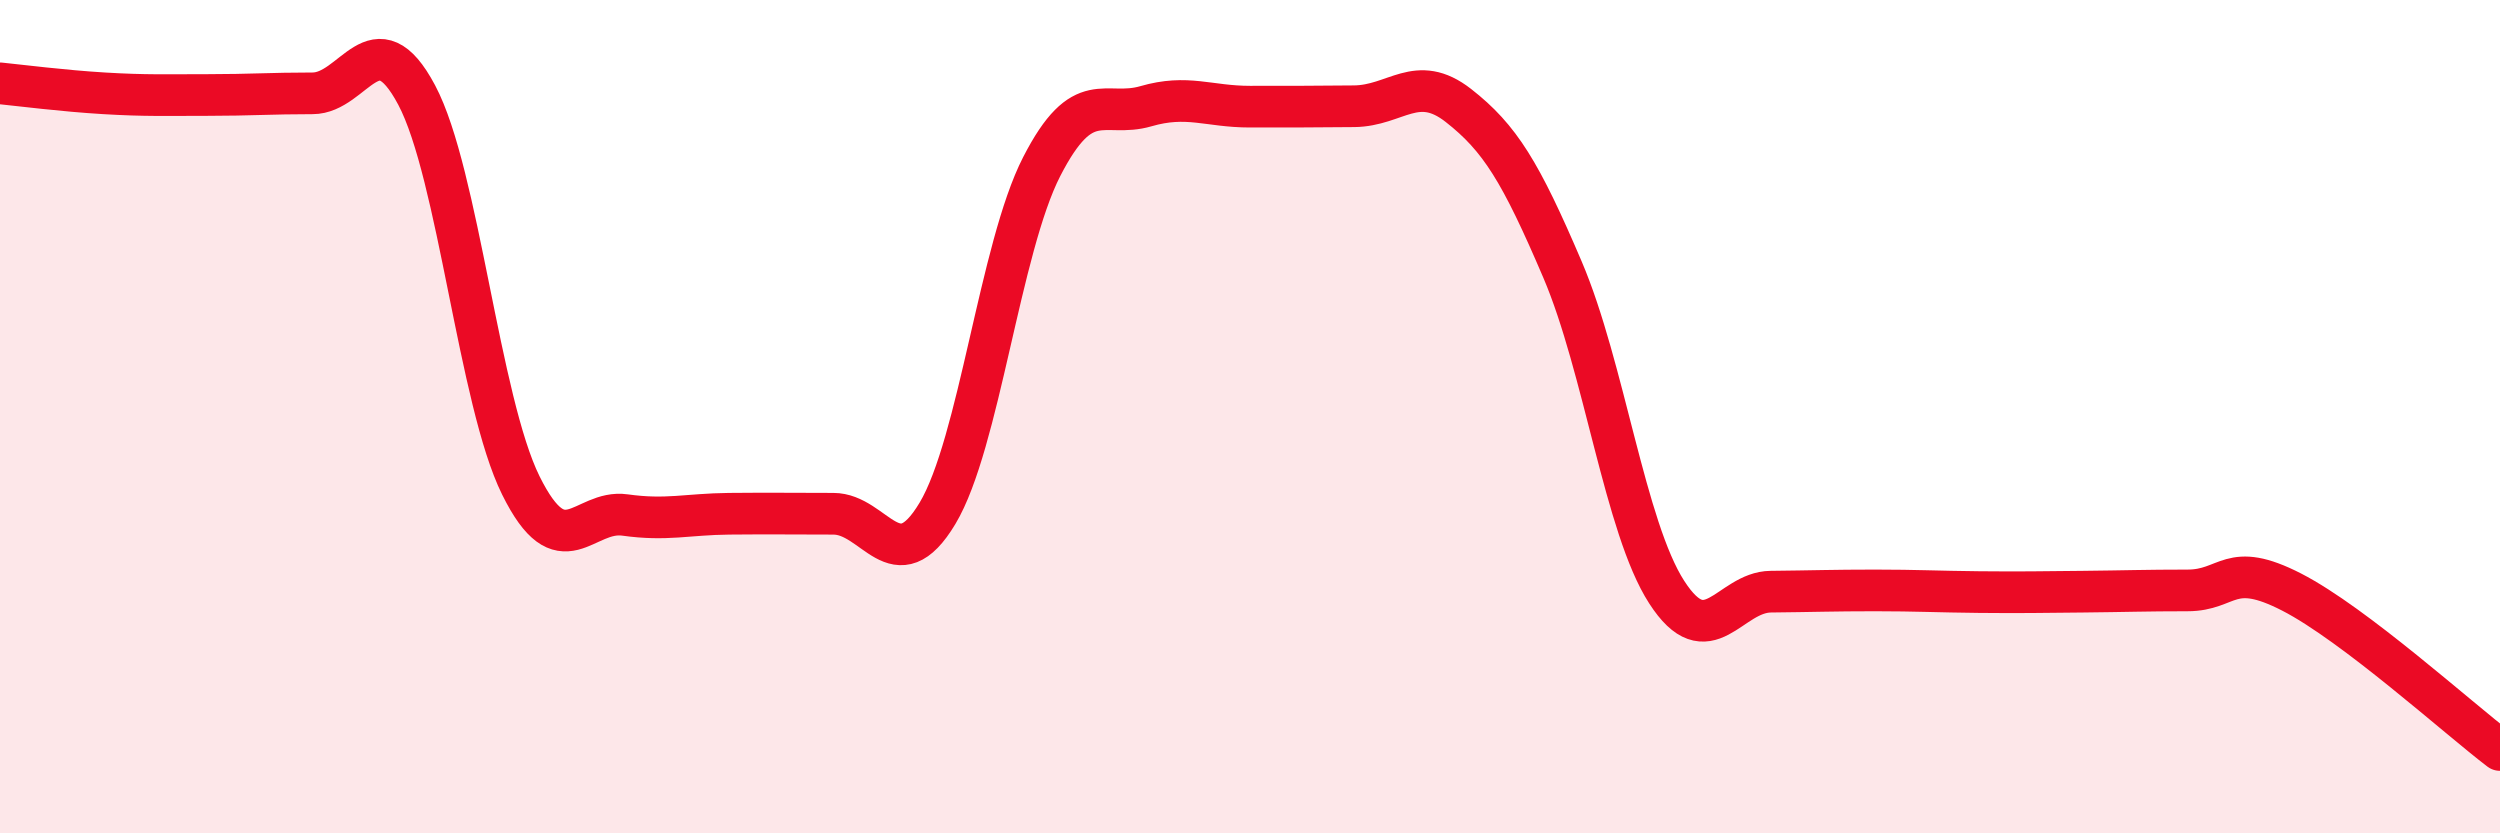
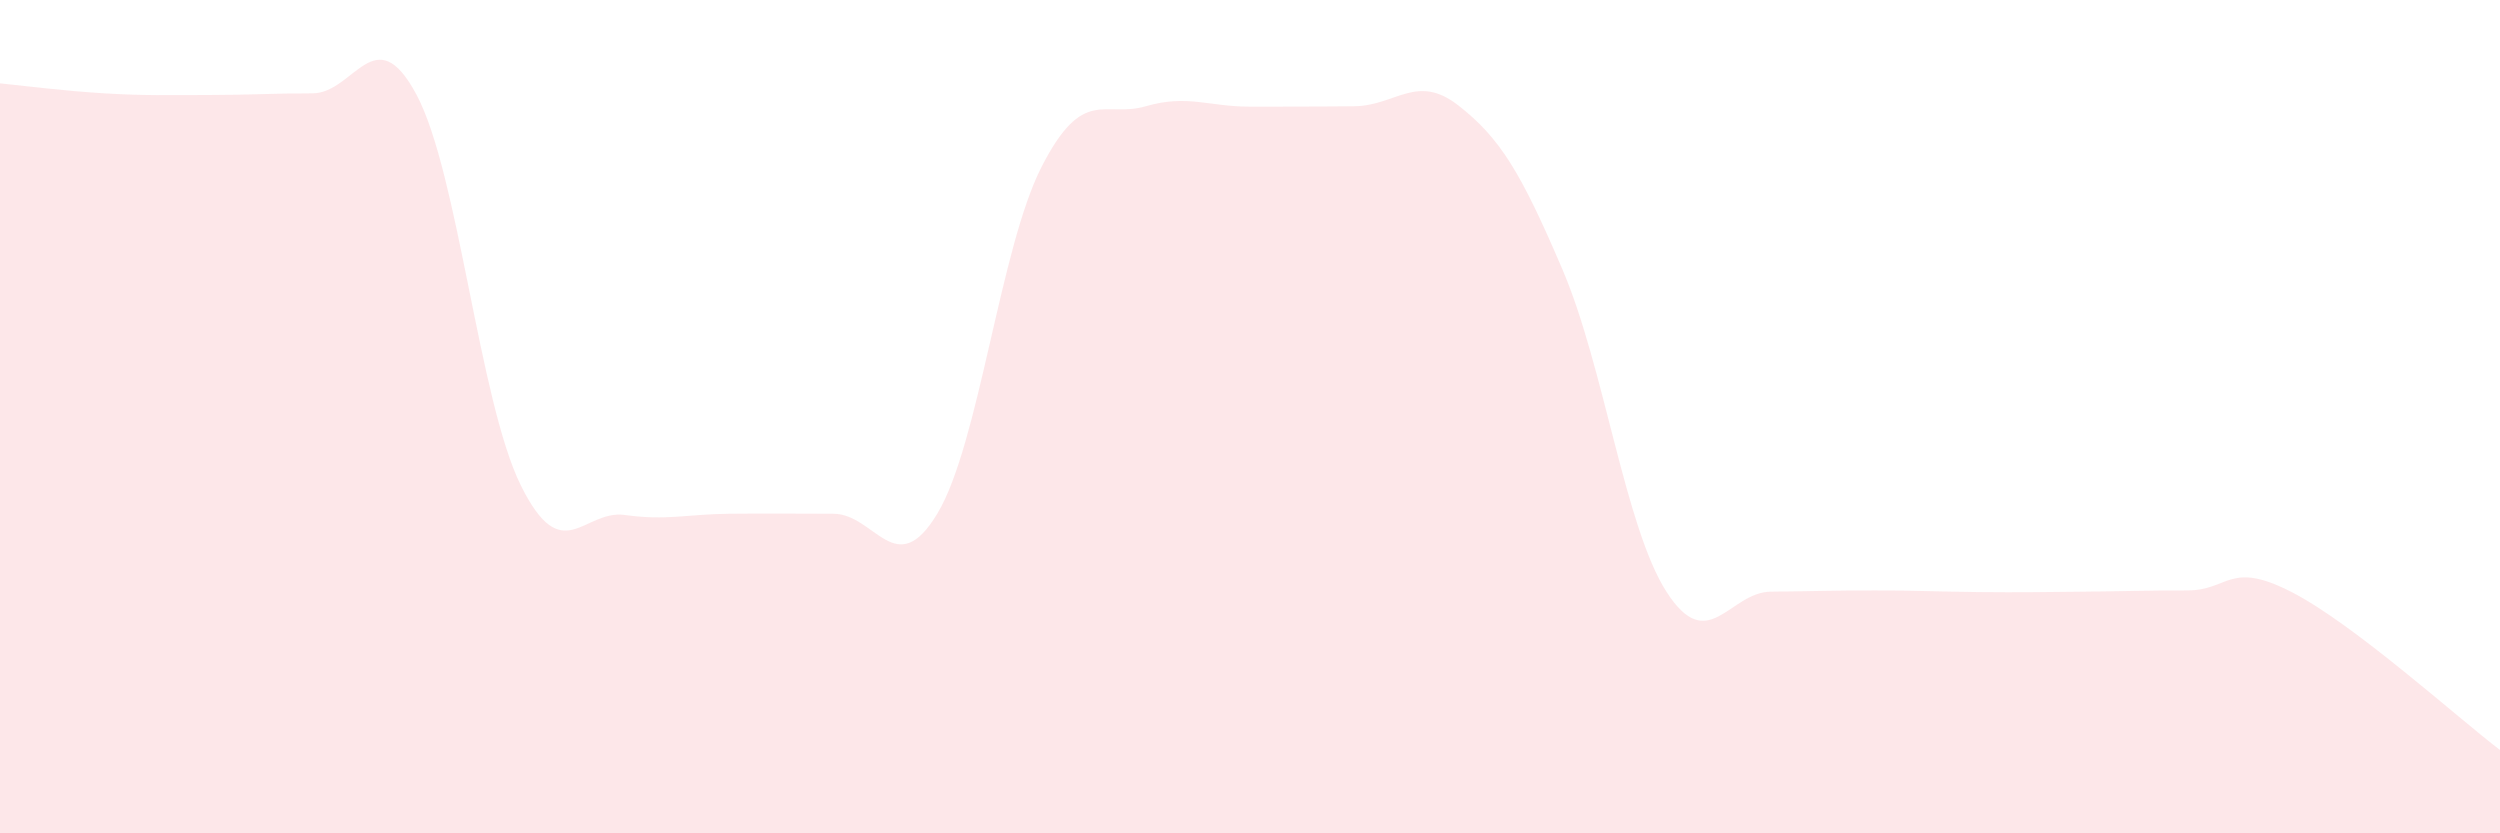
<svg xmlns="http://www.w3.org/2000/svg" width="60" height="20" viewBox="0 0 60 20">
  <path d="M 0,2 C 0.5,2.05 1.5,2.18 2.5,2.24 C 3.5,2.3 4,2.28 5,2.28 C 6,2.28 6.5,2.24 7.5,2.24 C 8.5,2.24 9,0.4 10,2.28 C 11,4.16 11.5,9.63 12.5,11.65 C 13.5,13.67 14,12.22 15,12.36 C 16,12.5 16.5,12.34 17.5,12.33 C 18.5,12.32 19,12.33 20,12.33 C 21,12.33 21.5,13.99 22.5,12.32 C 23.5,10.65 24,5.95 25,4 C 26,2.05 26.5,2.84 27.5,2.55 C 28.5,2.26 29,2.56 30,2.56 C 31,2.56 31.5,2.56 32.5,2.55 C 33.5,2.54 34,1.75 35,2.53 C 36,3.31 36.5,4.13 37.5,6.47 C 38.5,8.81 39,12.66 40,14.21 C 41,15.76 41.5,14.21 42.5,14.2 C 43.5,14.19 44,14.17 45,14.17 C 46,14.17 46.5,14.2 47.5,14.21 C 48.5,14.22 49,14.21 50,14.2 C 51,14.19 51.5,14.17 52.5,14.17 C 53.5,14.17 53.5,13.44 55,14.21 C 56.5,14.98 59,17.24 60,18L60 20L0 20Z" fill="#EB0A25" opacity="0.1" stroke-linecap="round" stroke-linejoin="round" />
-   <path d="M 0,2 C 0.5,2.05 1.5,2.18 2.5,2.24 C 3.5,2.3 4,2.28 5,2.28 C 6,2.28 6.5,2.24 7.5,2.24 C 8.5,2.24 9,0.4 10,2.28 C 11,4.16 11.5,9.63 12.5,11.65 C 13.5,13.67 14,12.22 15,12.36 C 16,12.5 16.5,12.34 17.5,12.33 C 18.5,12.32 19,12.33 20,12.33 C 21,12.33 21.5,13.99 22.5,12.32 C 23.5,10.65 24,5.95 25,4 C 26,2.05 26.5,2.84 27.5,2.55 C 28.5,2.26 29,2.56 30,2.56 C 31,2.56 31.5,2.56 32.5,2.55 C 33.5,2.54 34,1.75 35,2.53 C 36,3.31 36.5,4.13 37.5,6.47 C 38.5,8.81 39,12.66 40,14.21 C 41,15.76 41.5,14.21 42.5,14.2 C 43.5,14.19 44,14.17 45,14.17 C 46,14.17 46.5,14.2 47.5,14.21 C 48.5,14.22 49,14.21 50,14.2 C 51,14.19 51.5,14.17 52.5,14.17 C 53.5,14.17 53.5,13.44 55,14.21 C 56.5,14.98 59,17.24 60,18" stroke="#EB0A25" stroke-width="1" fill="none" stroke-linecap="round" stroke-linejoin="round" />
</svg>